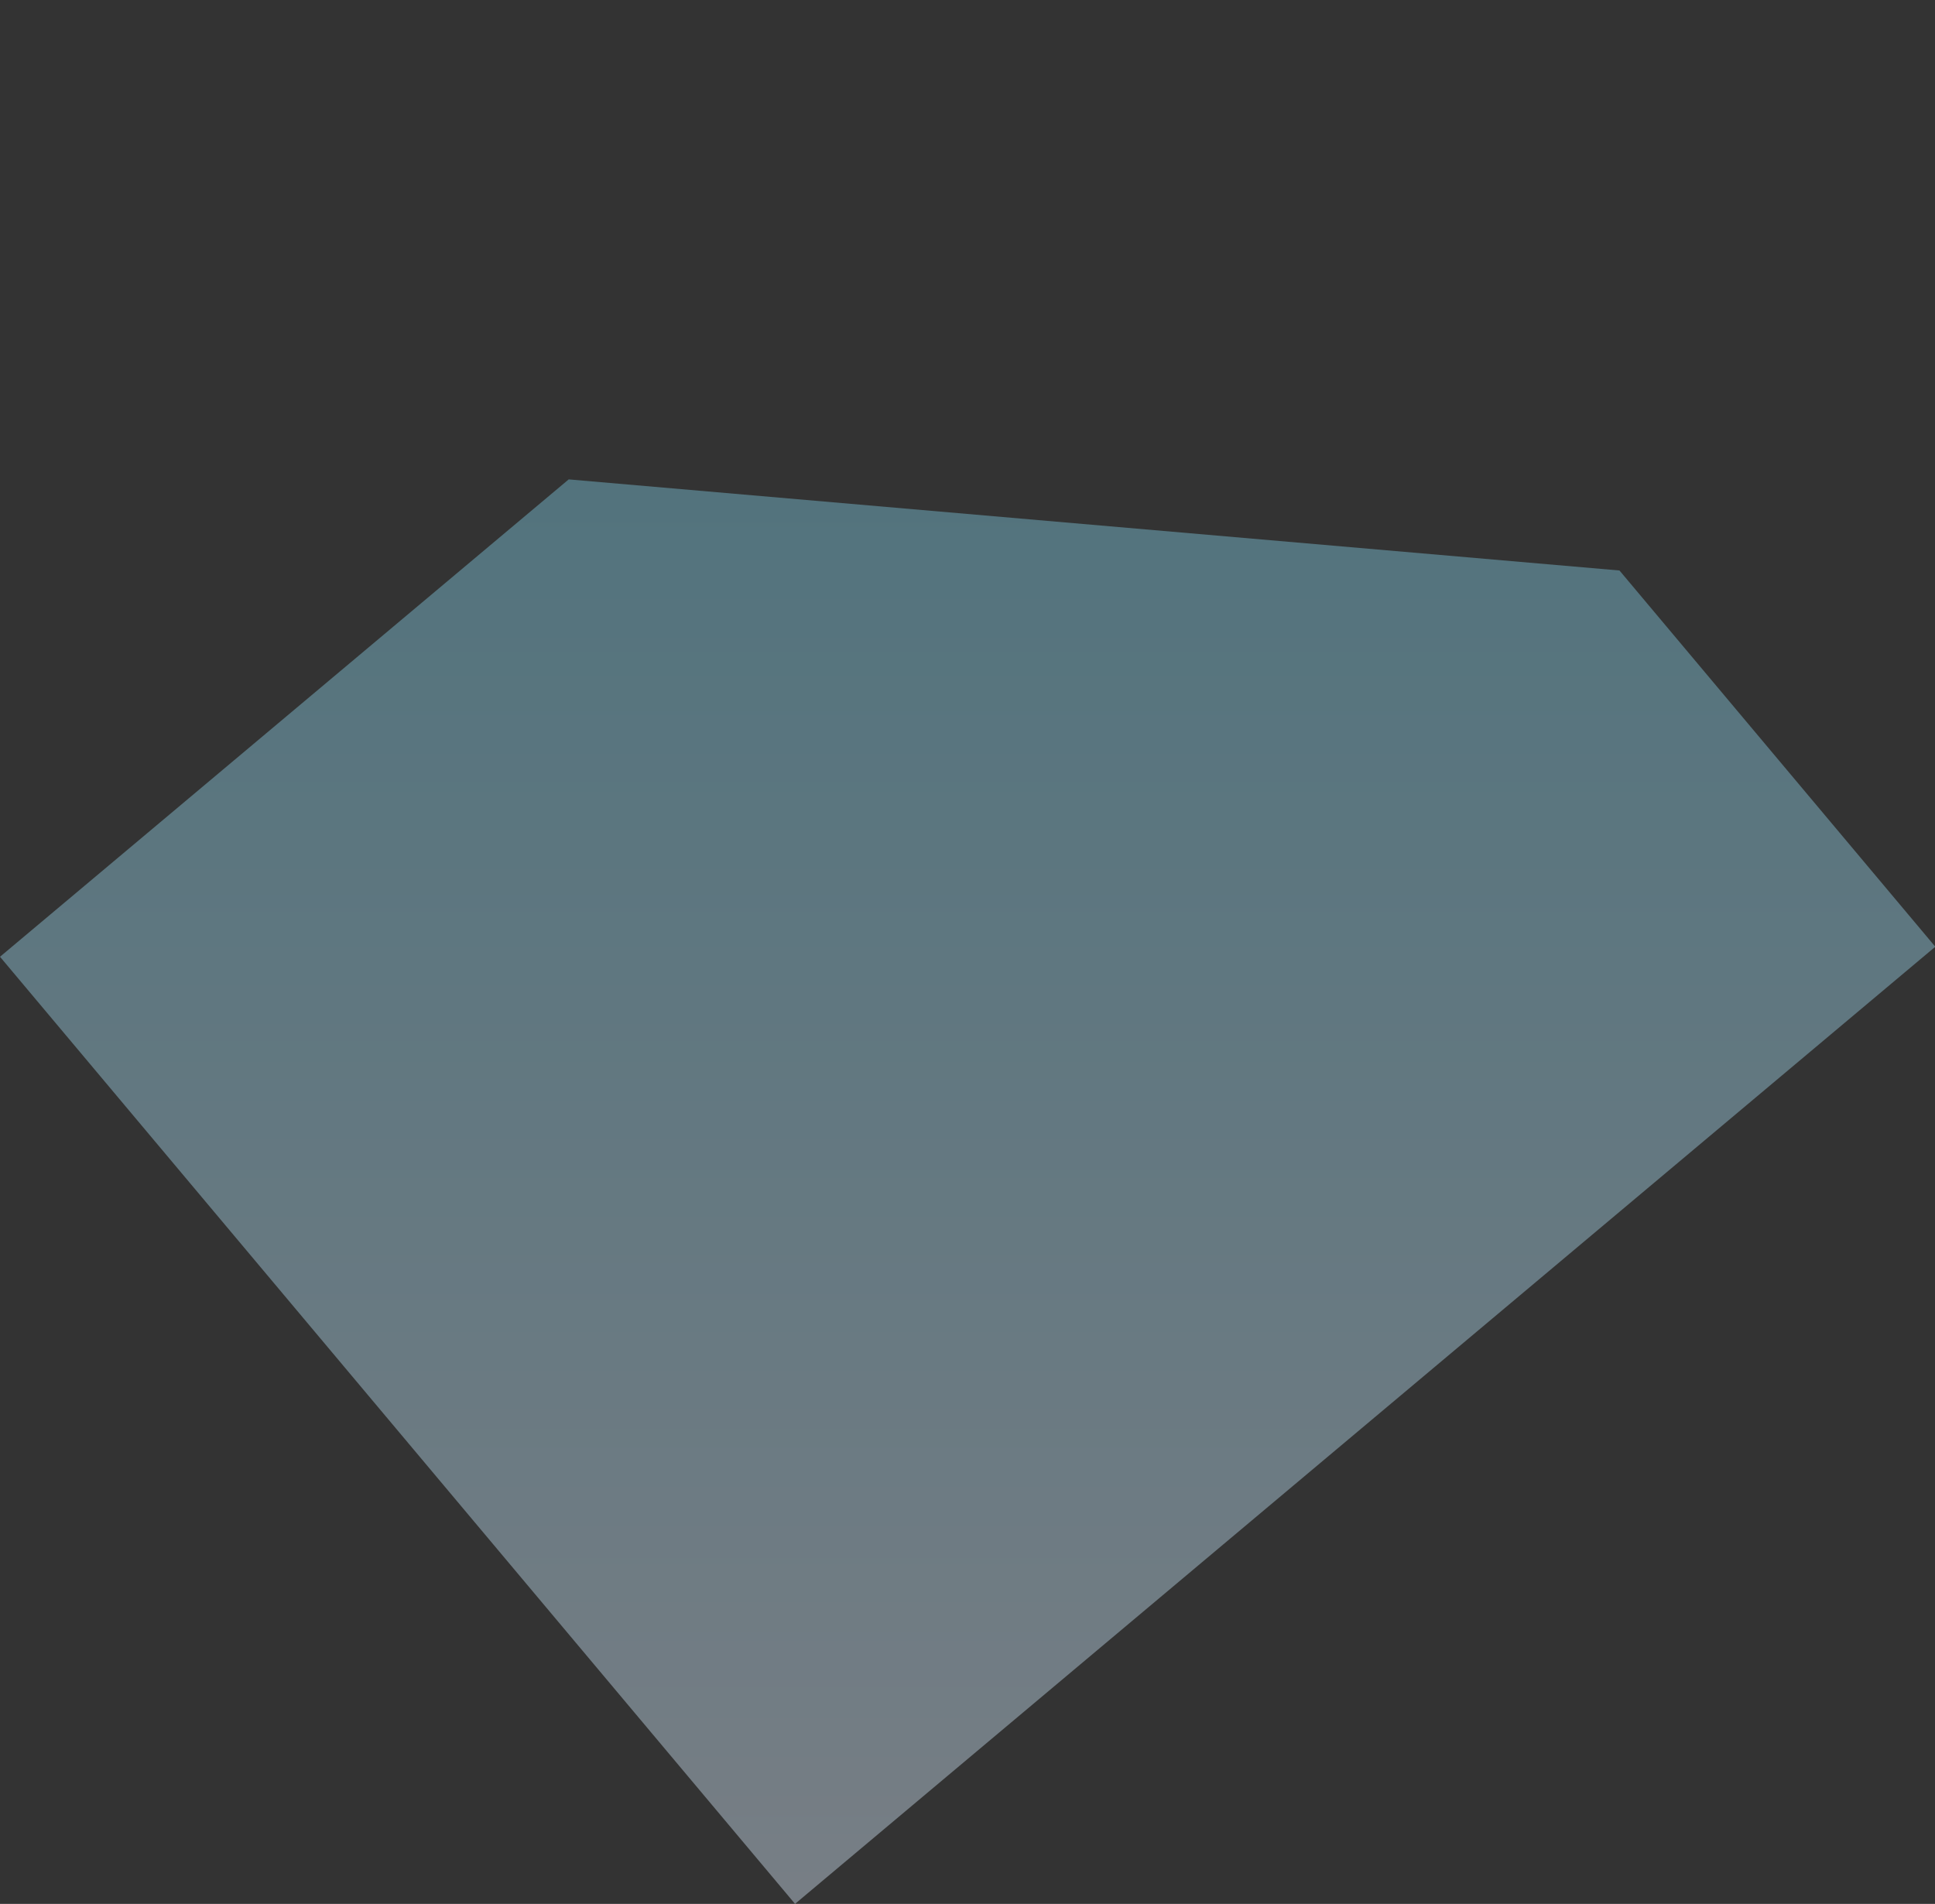
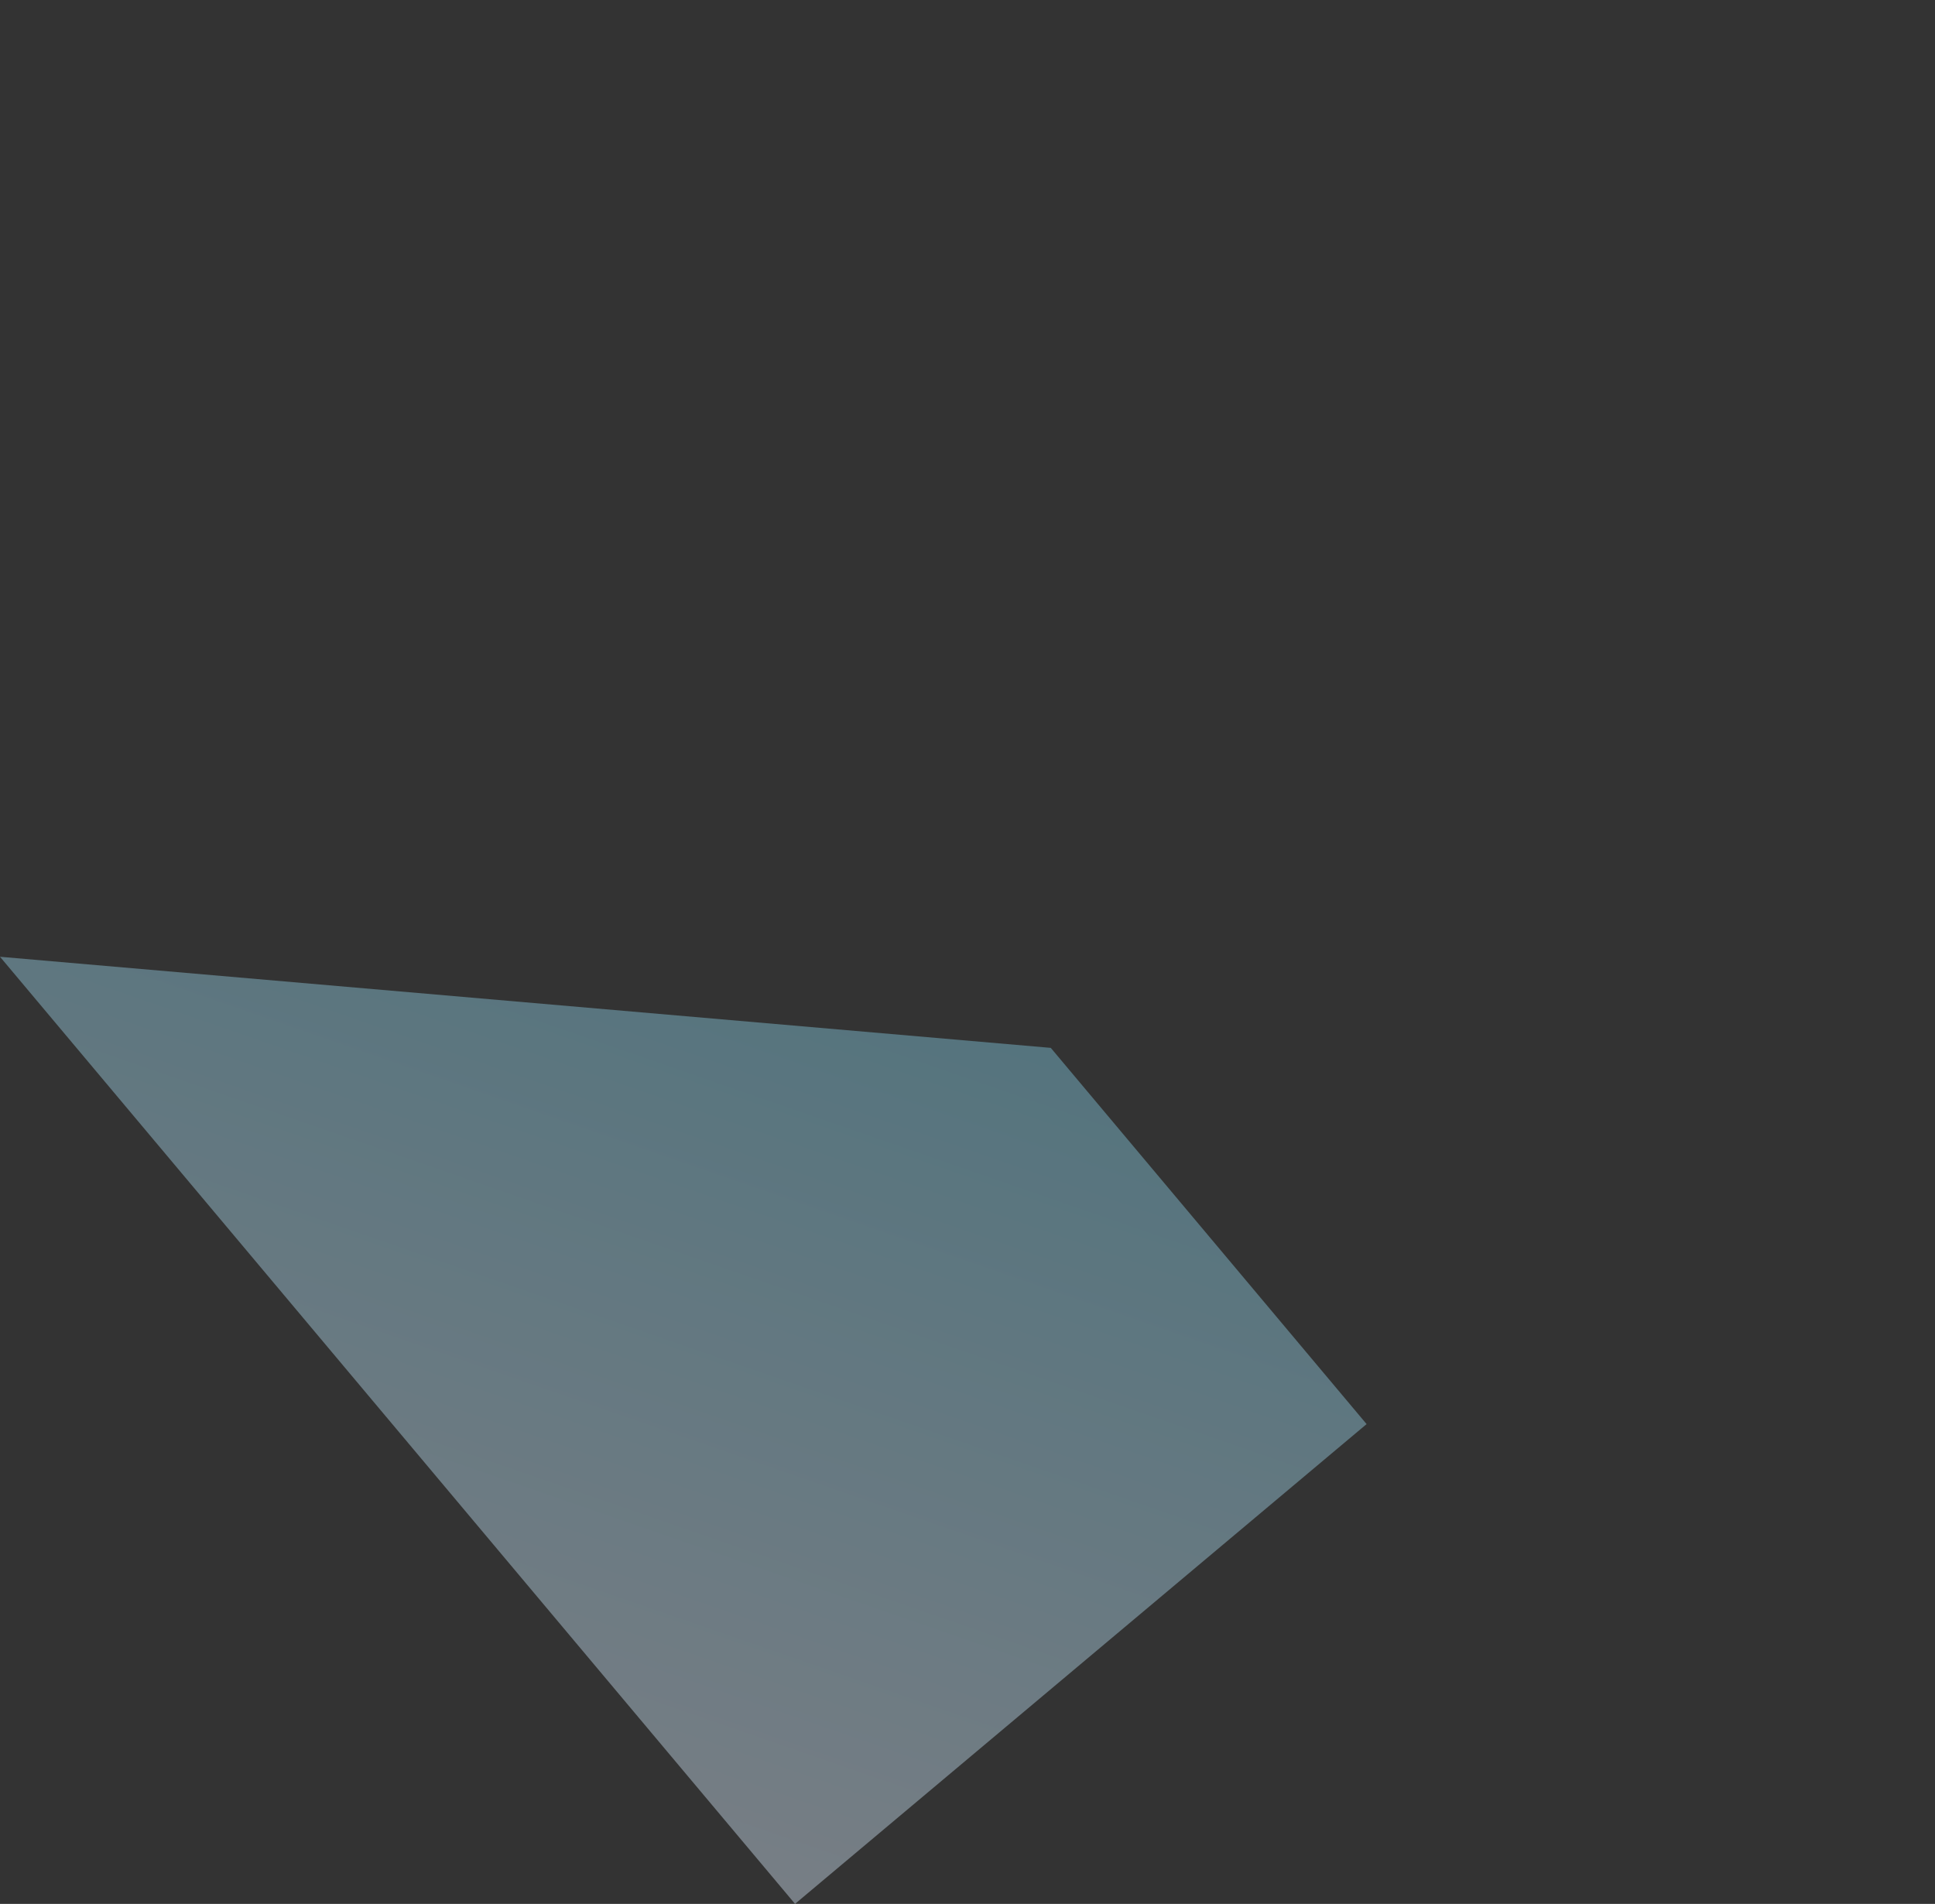
<svg xmlns="http://www.w3.org/2000/svg" width="28.526" height="28.068" viewBox="0 0 28.526 28.068">
  <rect x="0" y="0" width="28.526" height="28.068" fill="#333333" stroke="none" />
  <defs>
    <linearGradient id="a" x1="1" x2="0" y2="1" gradientUnits="objectBoundingBox">
      <stop offset="0" stop-color="#61c9e5" />
      <stop offset="1" stop-color="#def" />
    </linearGradient>
  </defs>
-   <path d="M0,0H10.945l11,10.987v7.241H0Z" transform="matrix(0.766, -0.643, 0.643, 0.766, 0, 14.105)" opacity="0.4" fill="url(#a)" />
+   <path d="M0,0l11,10.987v7.241H0Z" transform="matrix(0.766, -0.643, 0.643, 0.766, 0, 14.105)" opacity="0.4" fill="url(#a)" />
</svg>